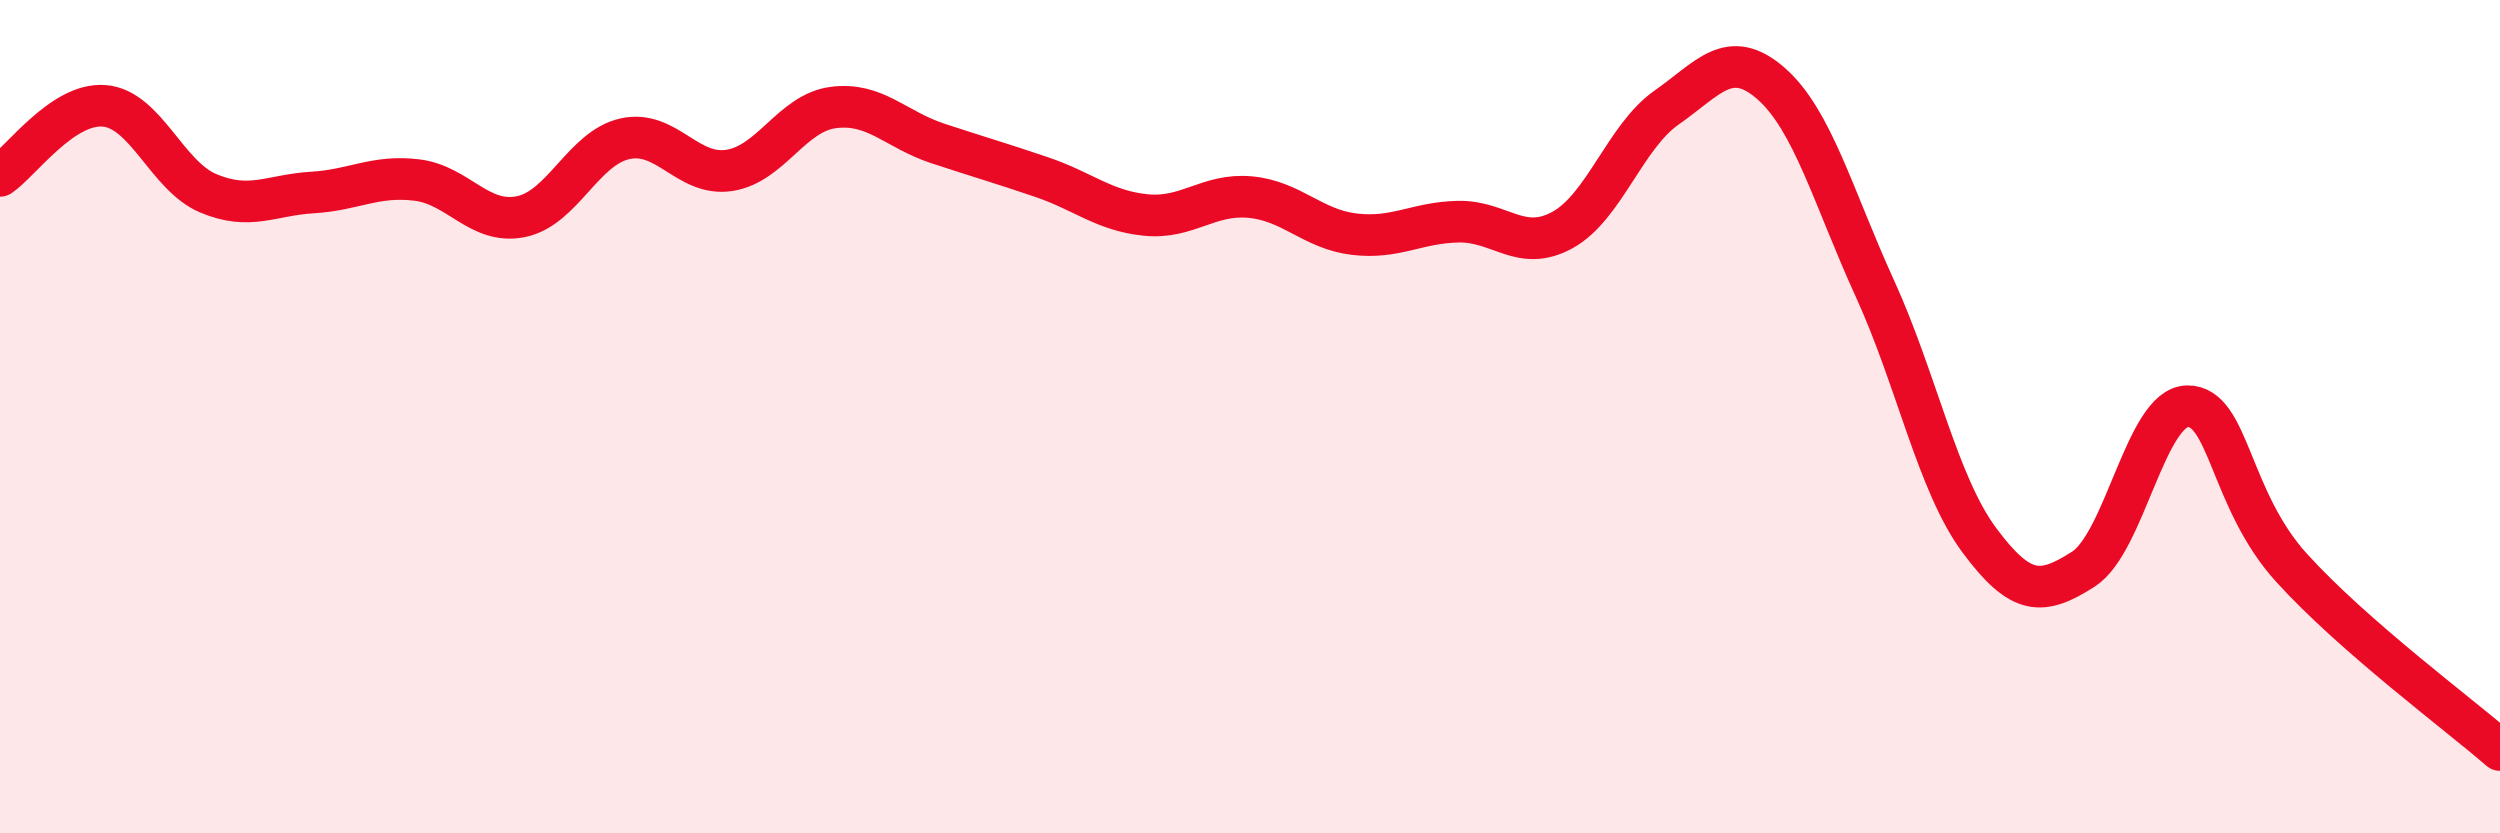
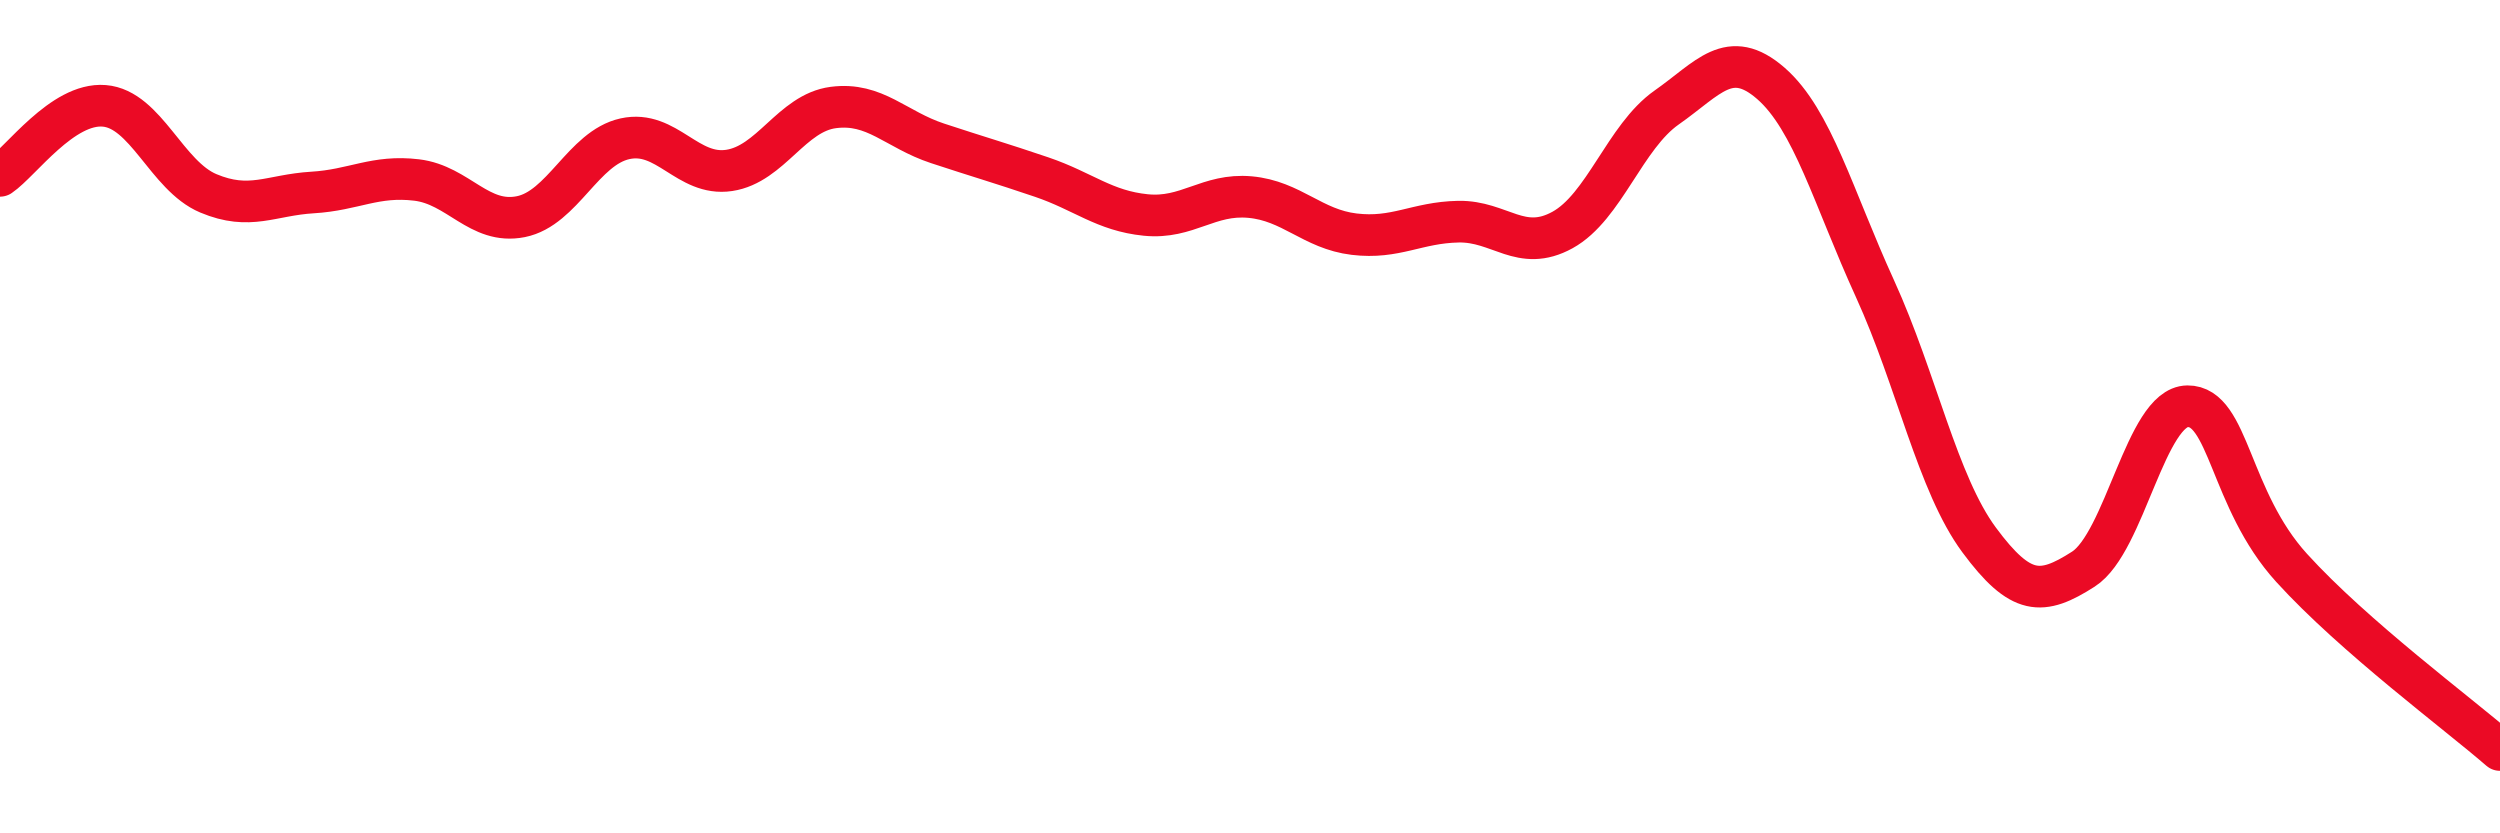
<svg xmlns="http://www.w3.org/2000/svg" width="60" height="20" viewBox="0 0 60 20">
-   <path d="M 0,4.22 C 0.5,3.88 1.5,2.46 2.5,2.54 C 3.5,2.62 4,4.22 5,4.64 C 6,5.06 6.5,4.68 7.5,4.62 C 8.5,4.56 9,4.2 10,4.32 C 11,4.44 11.5,5.4 12.5,5.2 C 13.5,5 14,3.55 15,3.33 C 16,3.11 16.5,4.24 17.5,4.09 C 18.5,3.94 19,2.71 20,2.58 C 21,2.45 21.5,3.11 22.5,3.44 C 23.5,3.77 24,3.91 25,4.25 C 26,4.59 26.5,5.06 27.5,5.16 C 28.5,5.26 29,4.64 30,4.73 C 31,4.82 31.5,5.5 32.5,5.62 C 33.5,5.74 34,5.34 35,5.32 C 36,5.3 36.5,6.07 37.5,5.52 C 38.5,4.97 39,3.28 40,2.58 C 41,1.88 41.5,1.13 42.5,2 C 43.5,2.87 44,4.74 45,6.93 C 46,9.12 46.5,11.61 47.5,12.96 C 48.5,14.31 49,14.3 50,13.66 C 51,13.02 51.5,9.76 52.5,9.75 C 53.5,9.74 53.5,11.98 55,13.63 C 56.5,15.28 59,17.13 60,18L60 20L0 20Z" fill="#EB0A25" opacity="0.1" stroke-linecap="round" stroke-linejoin="round" />
  <path d="M 0,4.22 C 0.5,3.88 1.5,2.46 2.5,2.54 C 3.5,2.62 4,4.22 5,4.64 C 6,5.06 6.5,4.68 7.5,4.62 C 8.5,4.56 9,4.2 10,4.32 C 11,4.44 11.5,5.4 12.5,5.2 C 13.5,5 14,3.55 15,3.33 C 16,3.11 16.5,4.24 17.5,4.09 C 18.5,3.94 19,2.71 20,2.58 C 21,2.45 21.5,3.11 22.5,3.44 C 23.5,3.77 24,3.91 25,4.25 C 26,4.59 26.5,5.06 27.5,5.16 C 28.5,5.26 29,4.64 30,4.73 C 31,4.82 31.5,5.5 32.5,5.62 C 33.5,5.74 34,5.34 35,5.32 C 36,5.3 36.5,6.07 37.5,5.52 C 38.5,4.97 39,3.28 40,2.58 C 41,1.88 41.5,1.13 42.5,2 C 43.5,2.87 44,4.74 45,6.93 C 46,9.12 46.5,11.61 47.5,12.96 C 48.5,14.31 49,14.3 50,13.66 C 51,13.02 51.5,9.76 52.5,9.75 C 53.5,9.74 53.5,11.98 55,13.63 C 56.5,15.28 59,17.13 60,18" stroke="#EB0A25" stroke-width="1" fill="none" stroke-linecap="round" stroke-linejoin="round" />
</svg>